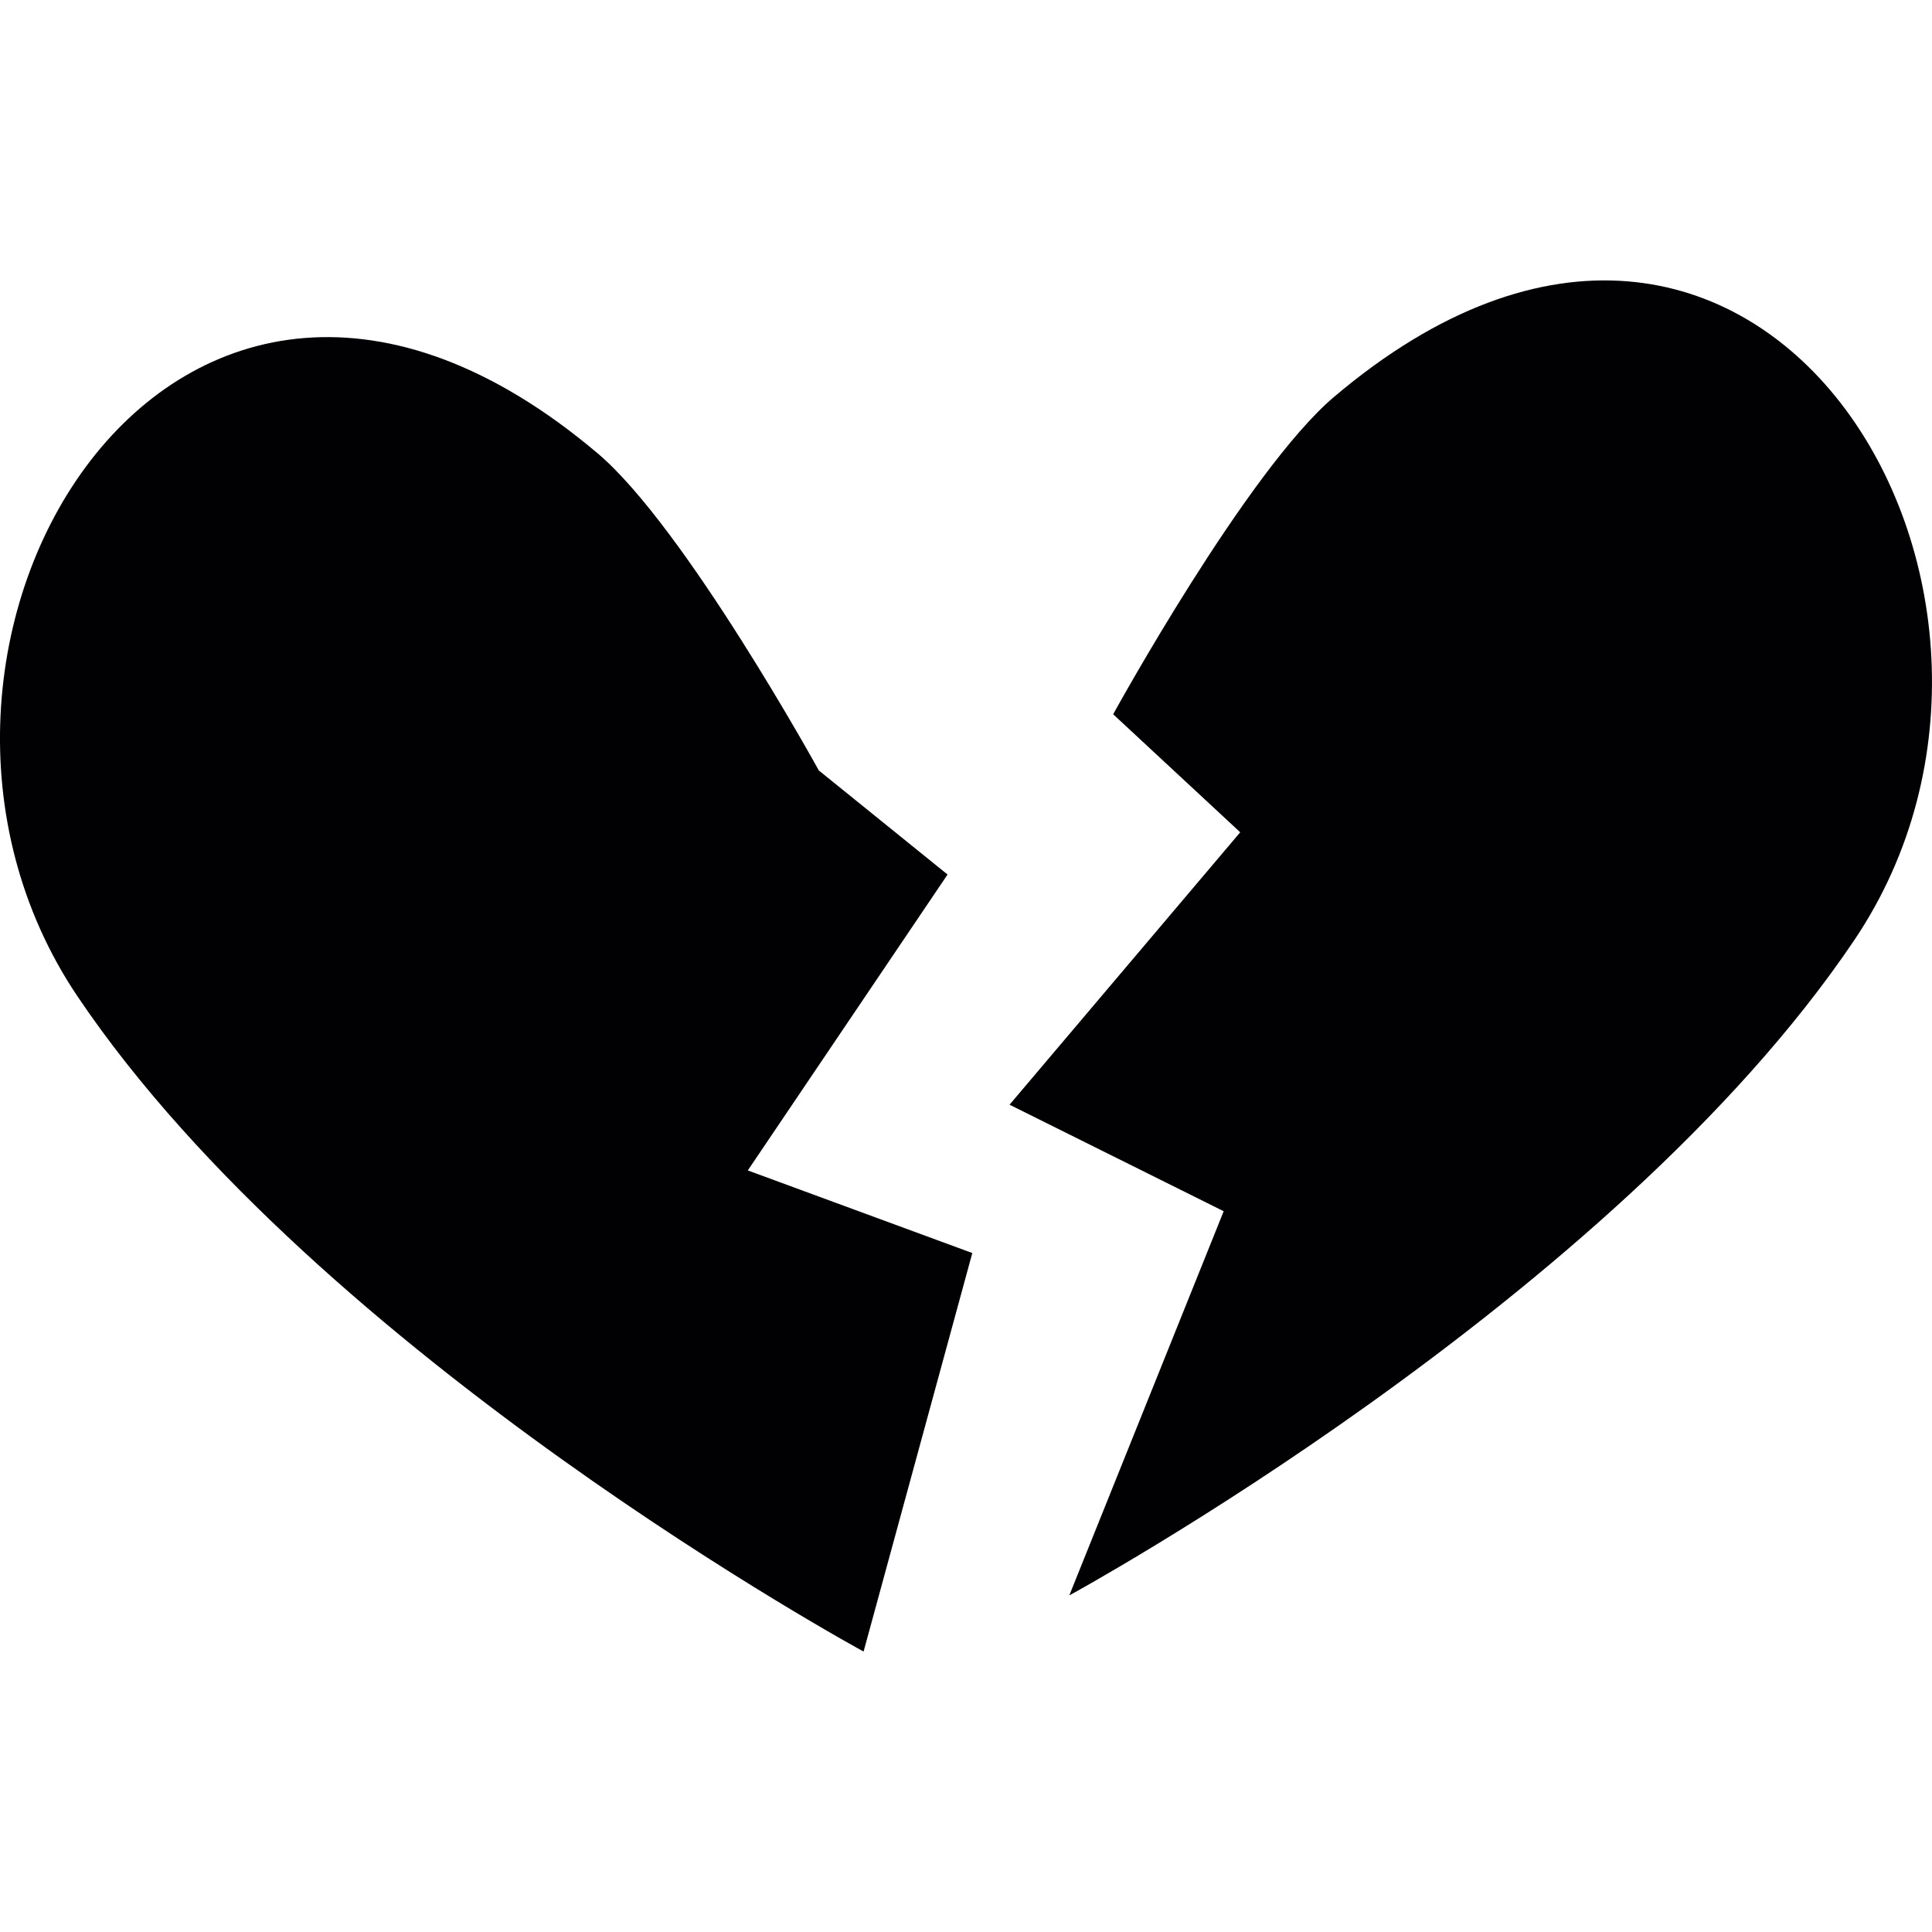
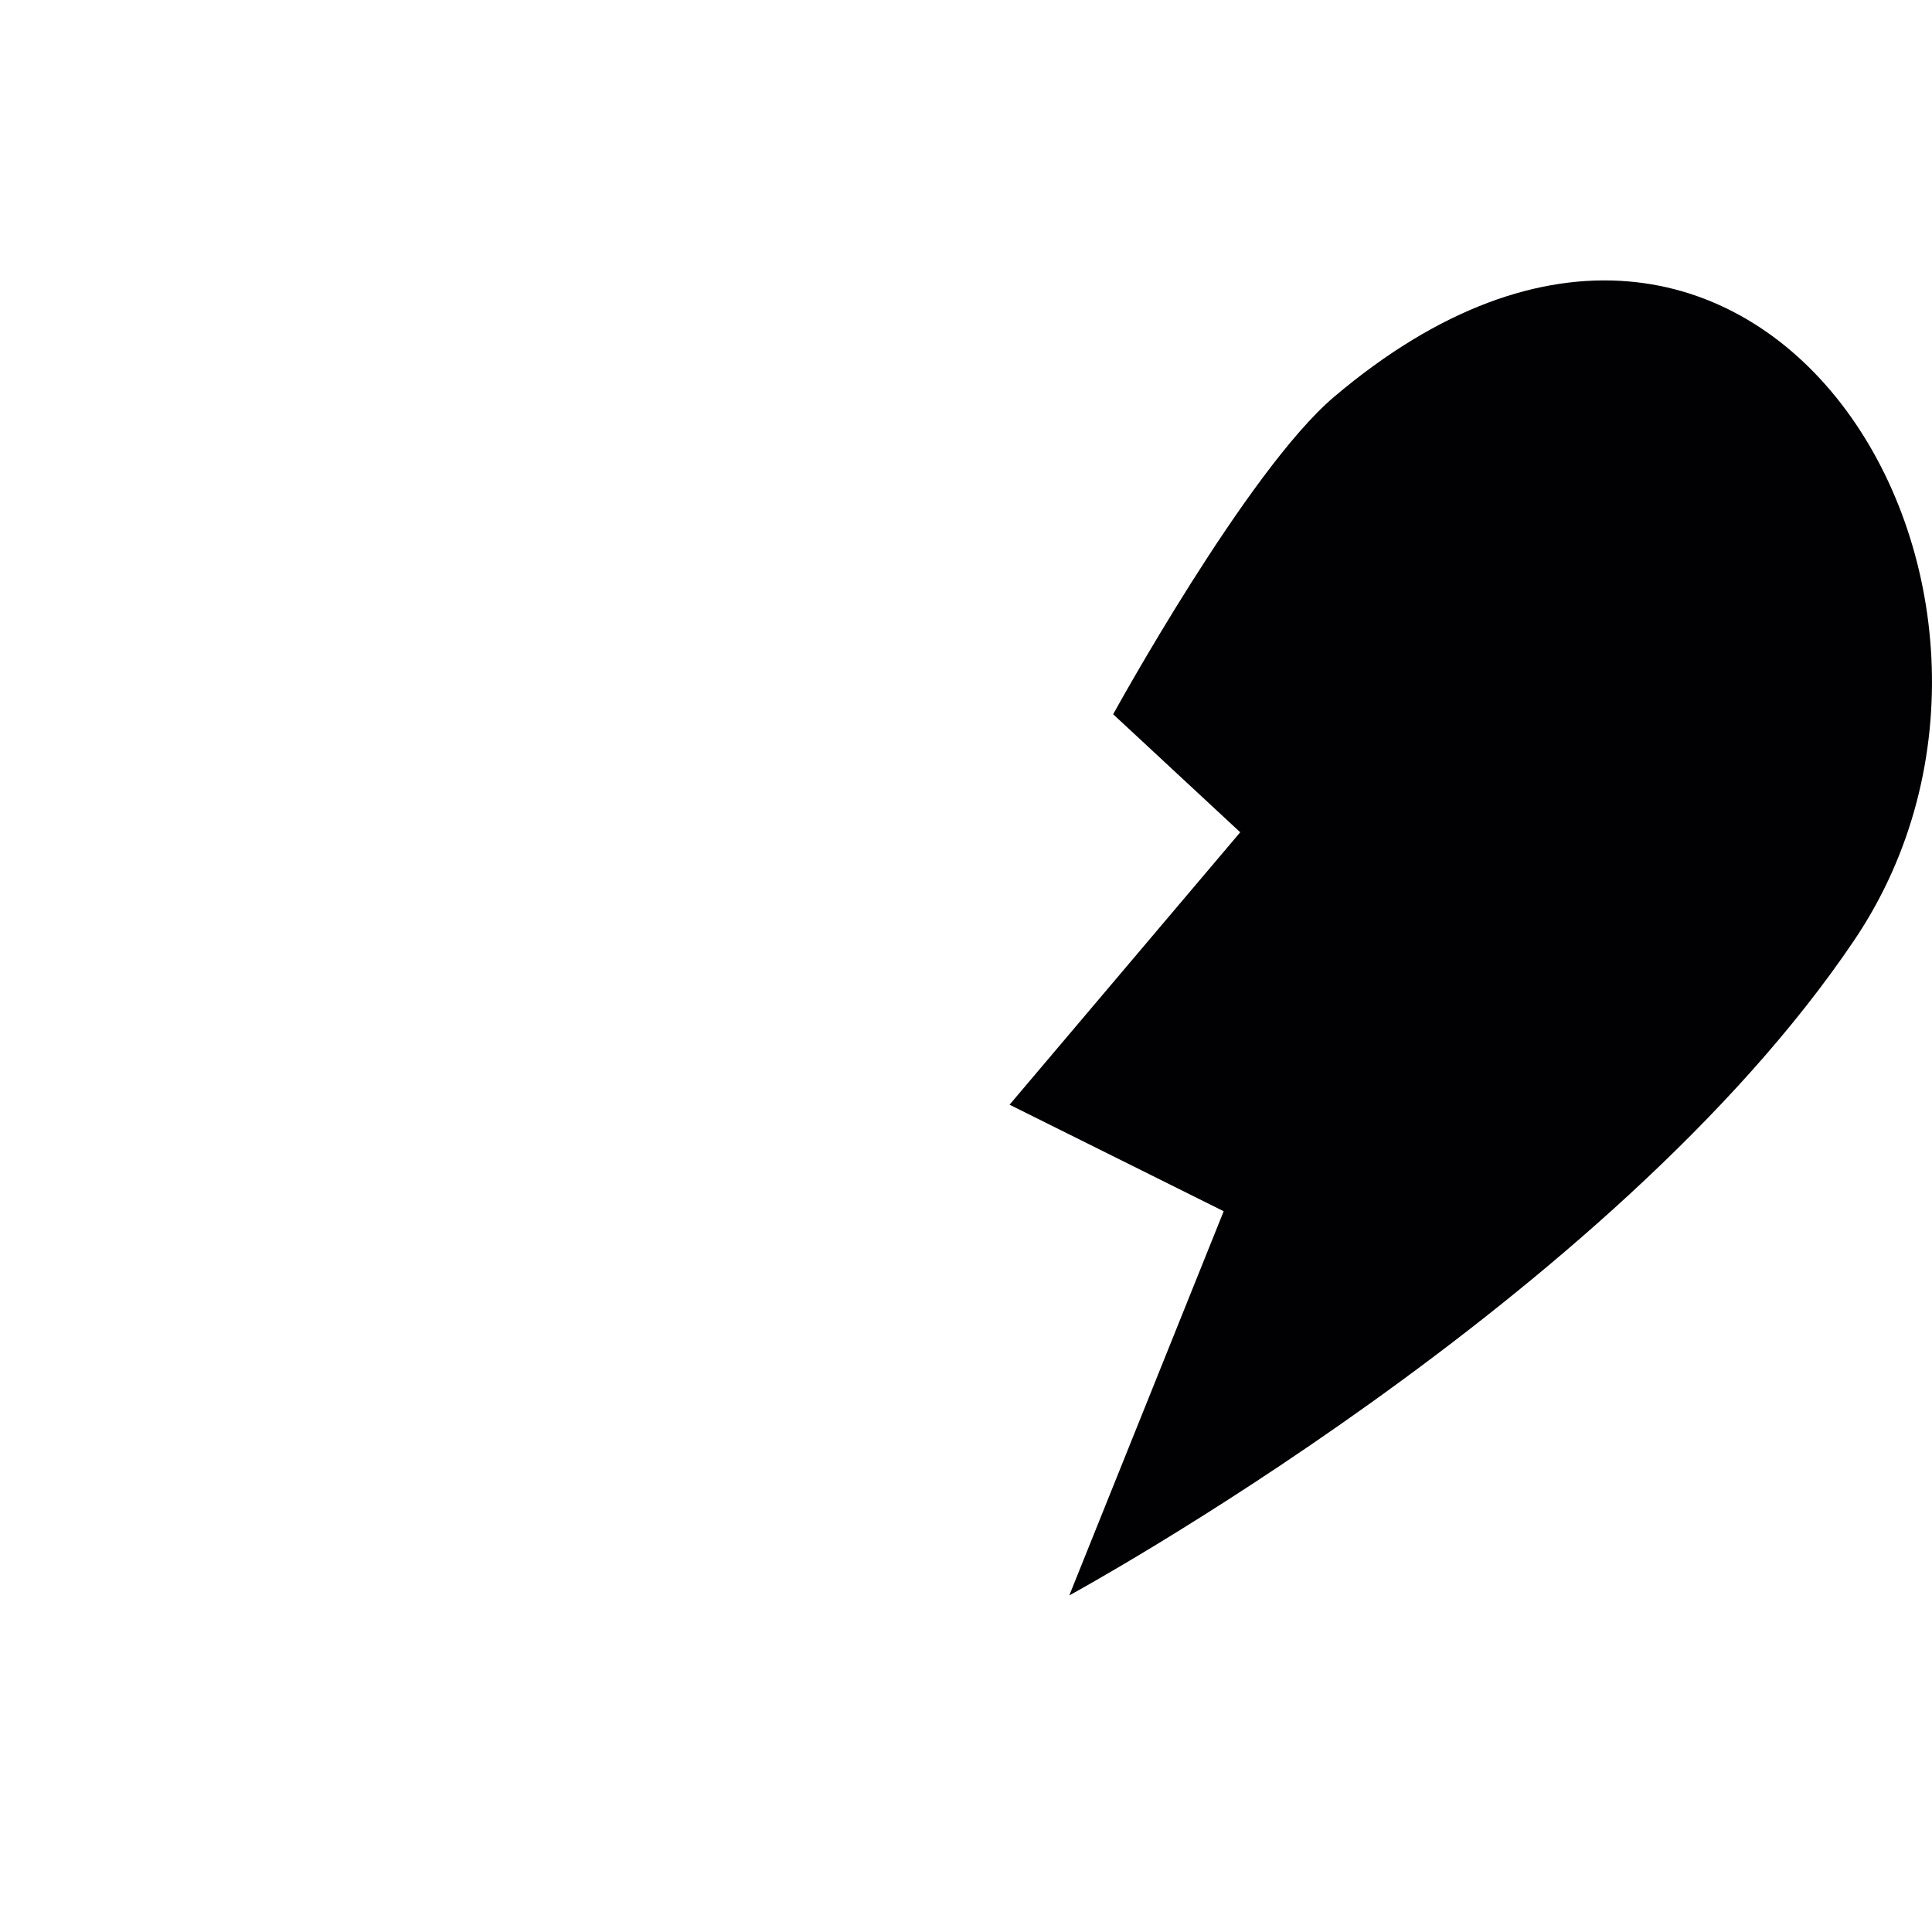
<svg xmlns="http://www.w3.org/2000/svg" height="800px" width="800px" version="1.1" id="Capa_1" viewBox="0 0 48.388 48.388" xml:space="preserve">
  <g>
    <g>
      <g>
        <path style="fill:#010002;" d="M27.88,17.889c0,0,3.348-6.097,5.531-7.948C44.035,0.94,52.3,14.843,46.446,23.54     c-6.074,9.026-19.665,16.418-19.665,16.418l3.867-9.622l-5.363-2.668l5.777-6.823L27.88,17.889z" />
      </g>
      <g>
-         <path style="fill:#010002;" d="M20.508,19.297c0,0-3.353-6.095-5.54-7.943c-10.632-8.99-18.883,4.92-13.02,13.611     c6.083,9.02,19.681,16.399,19.681,16.399l2.723-9.981l-5.623-2.069l5.003-7.411L20.508,19.297z" />
-       </g>
+         </g>
    </g>
  </g>
</svg>